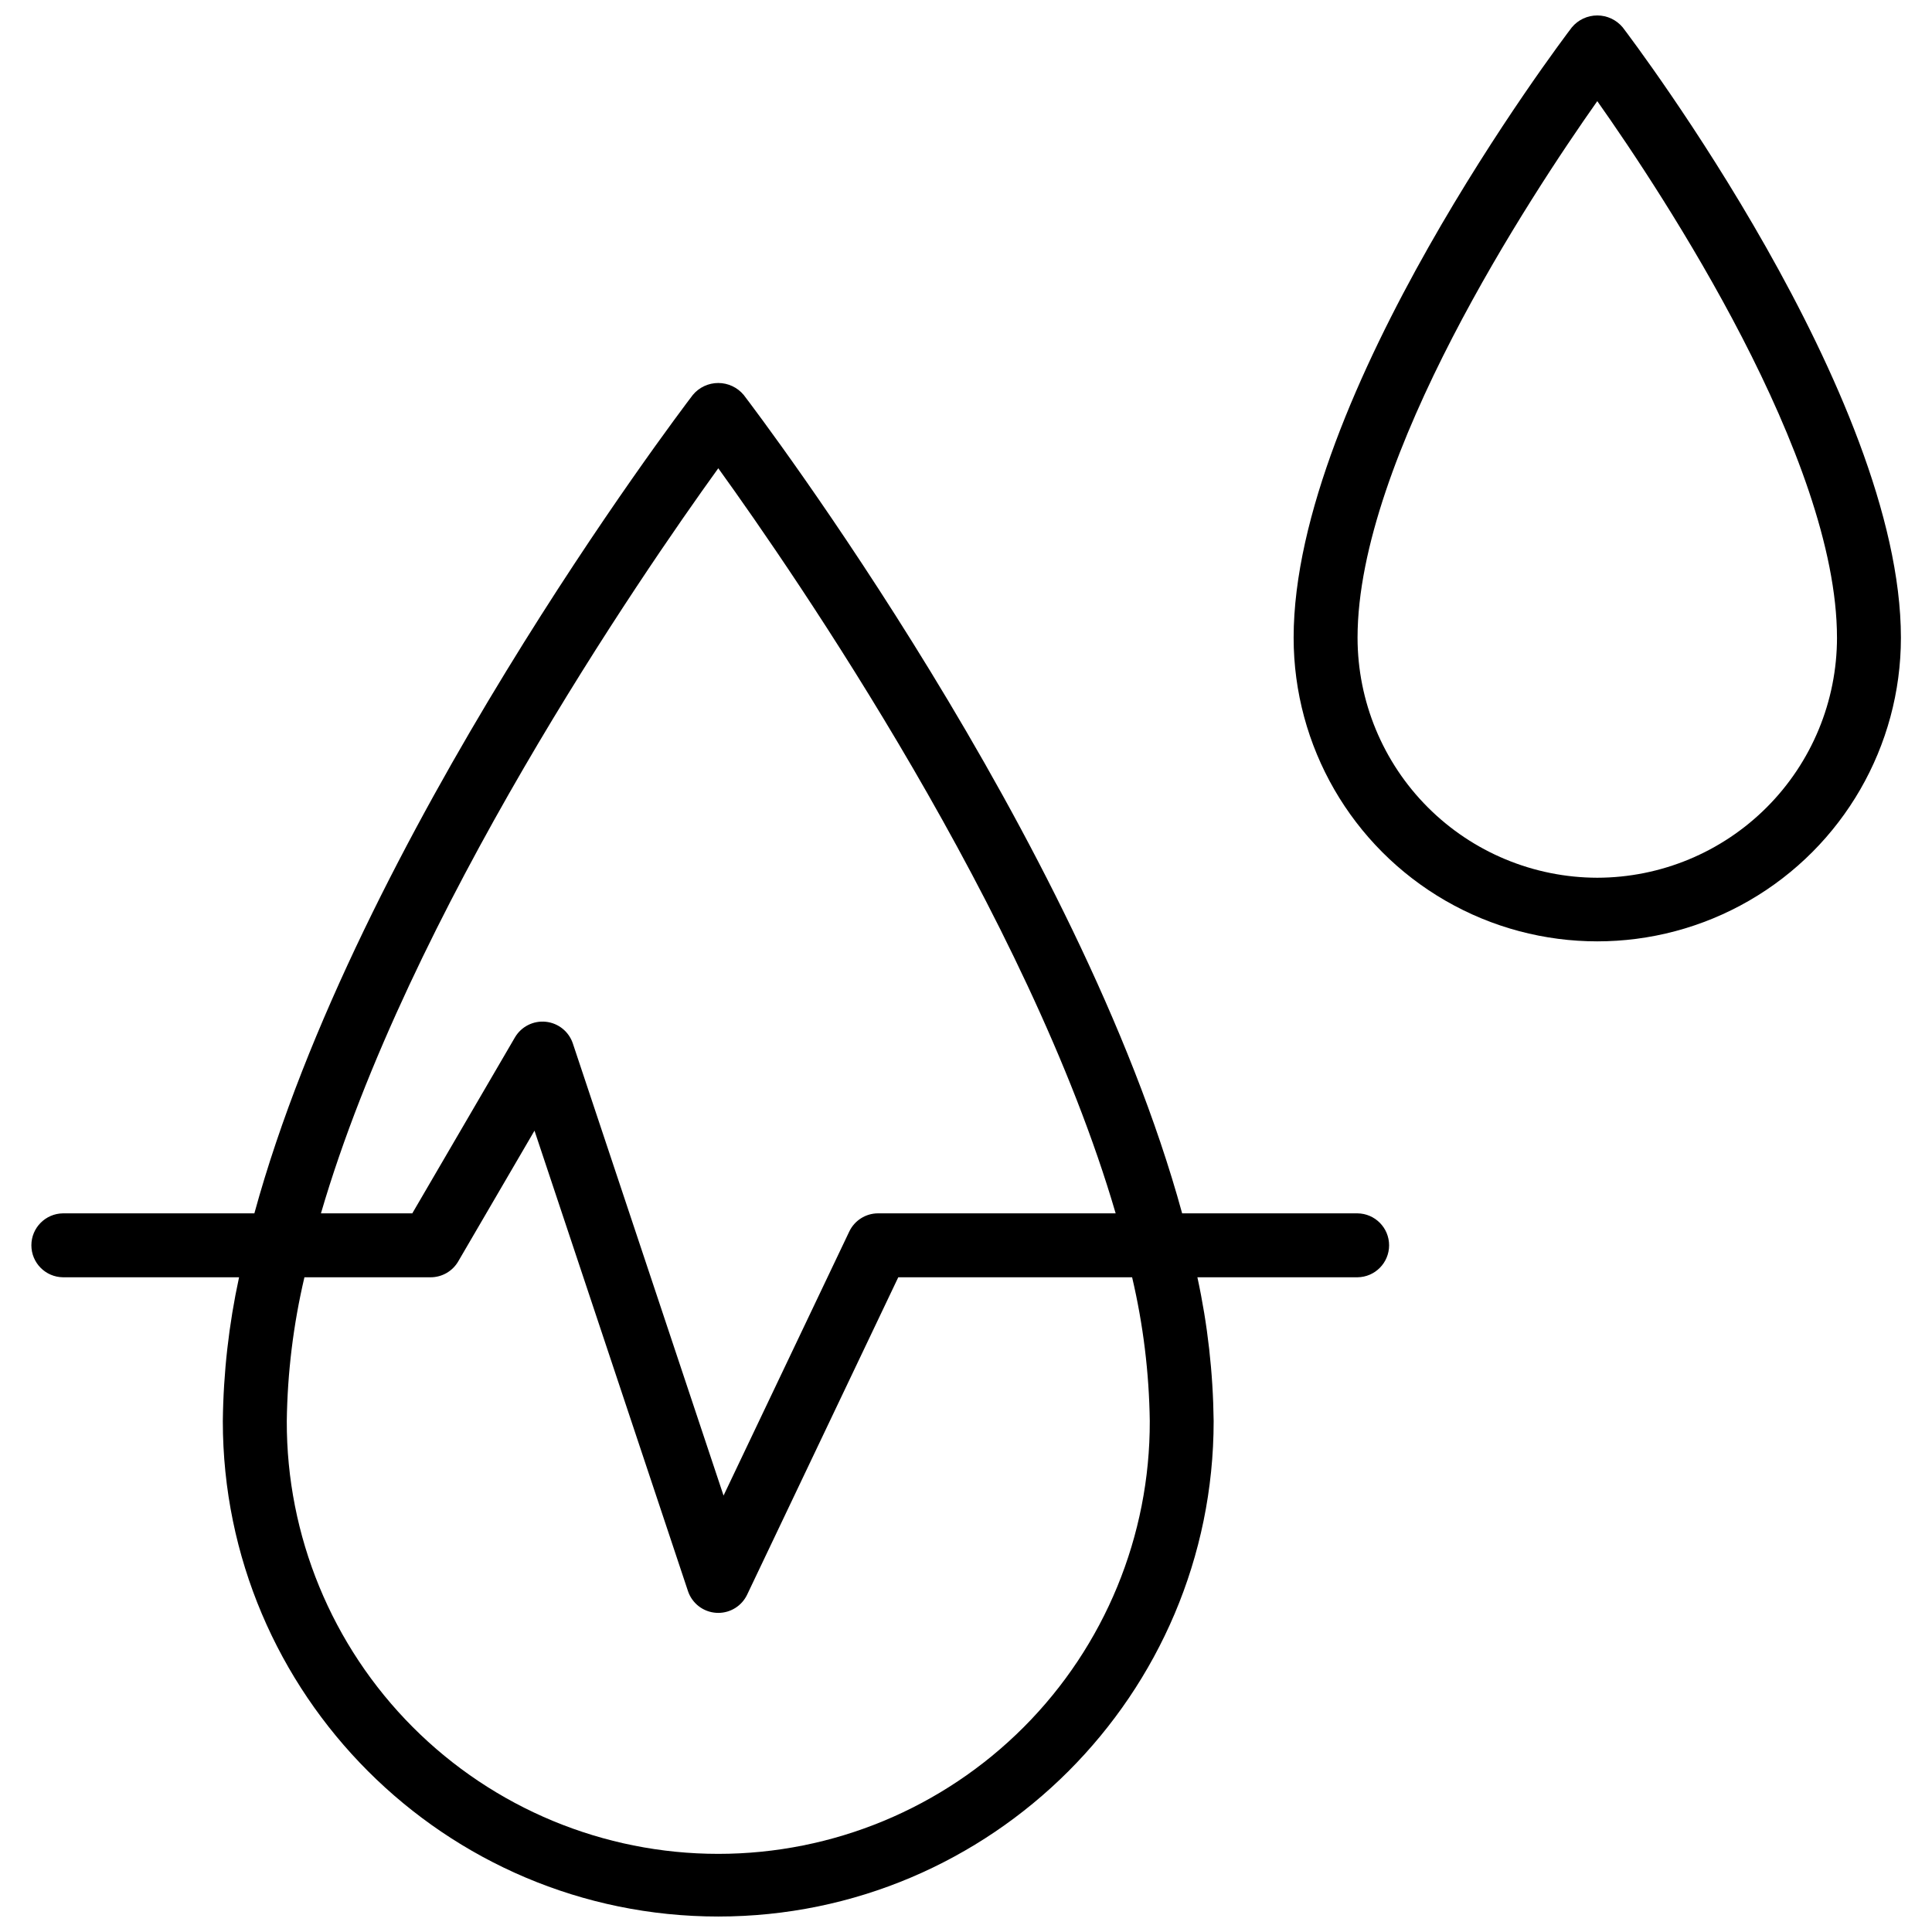
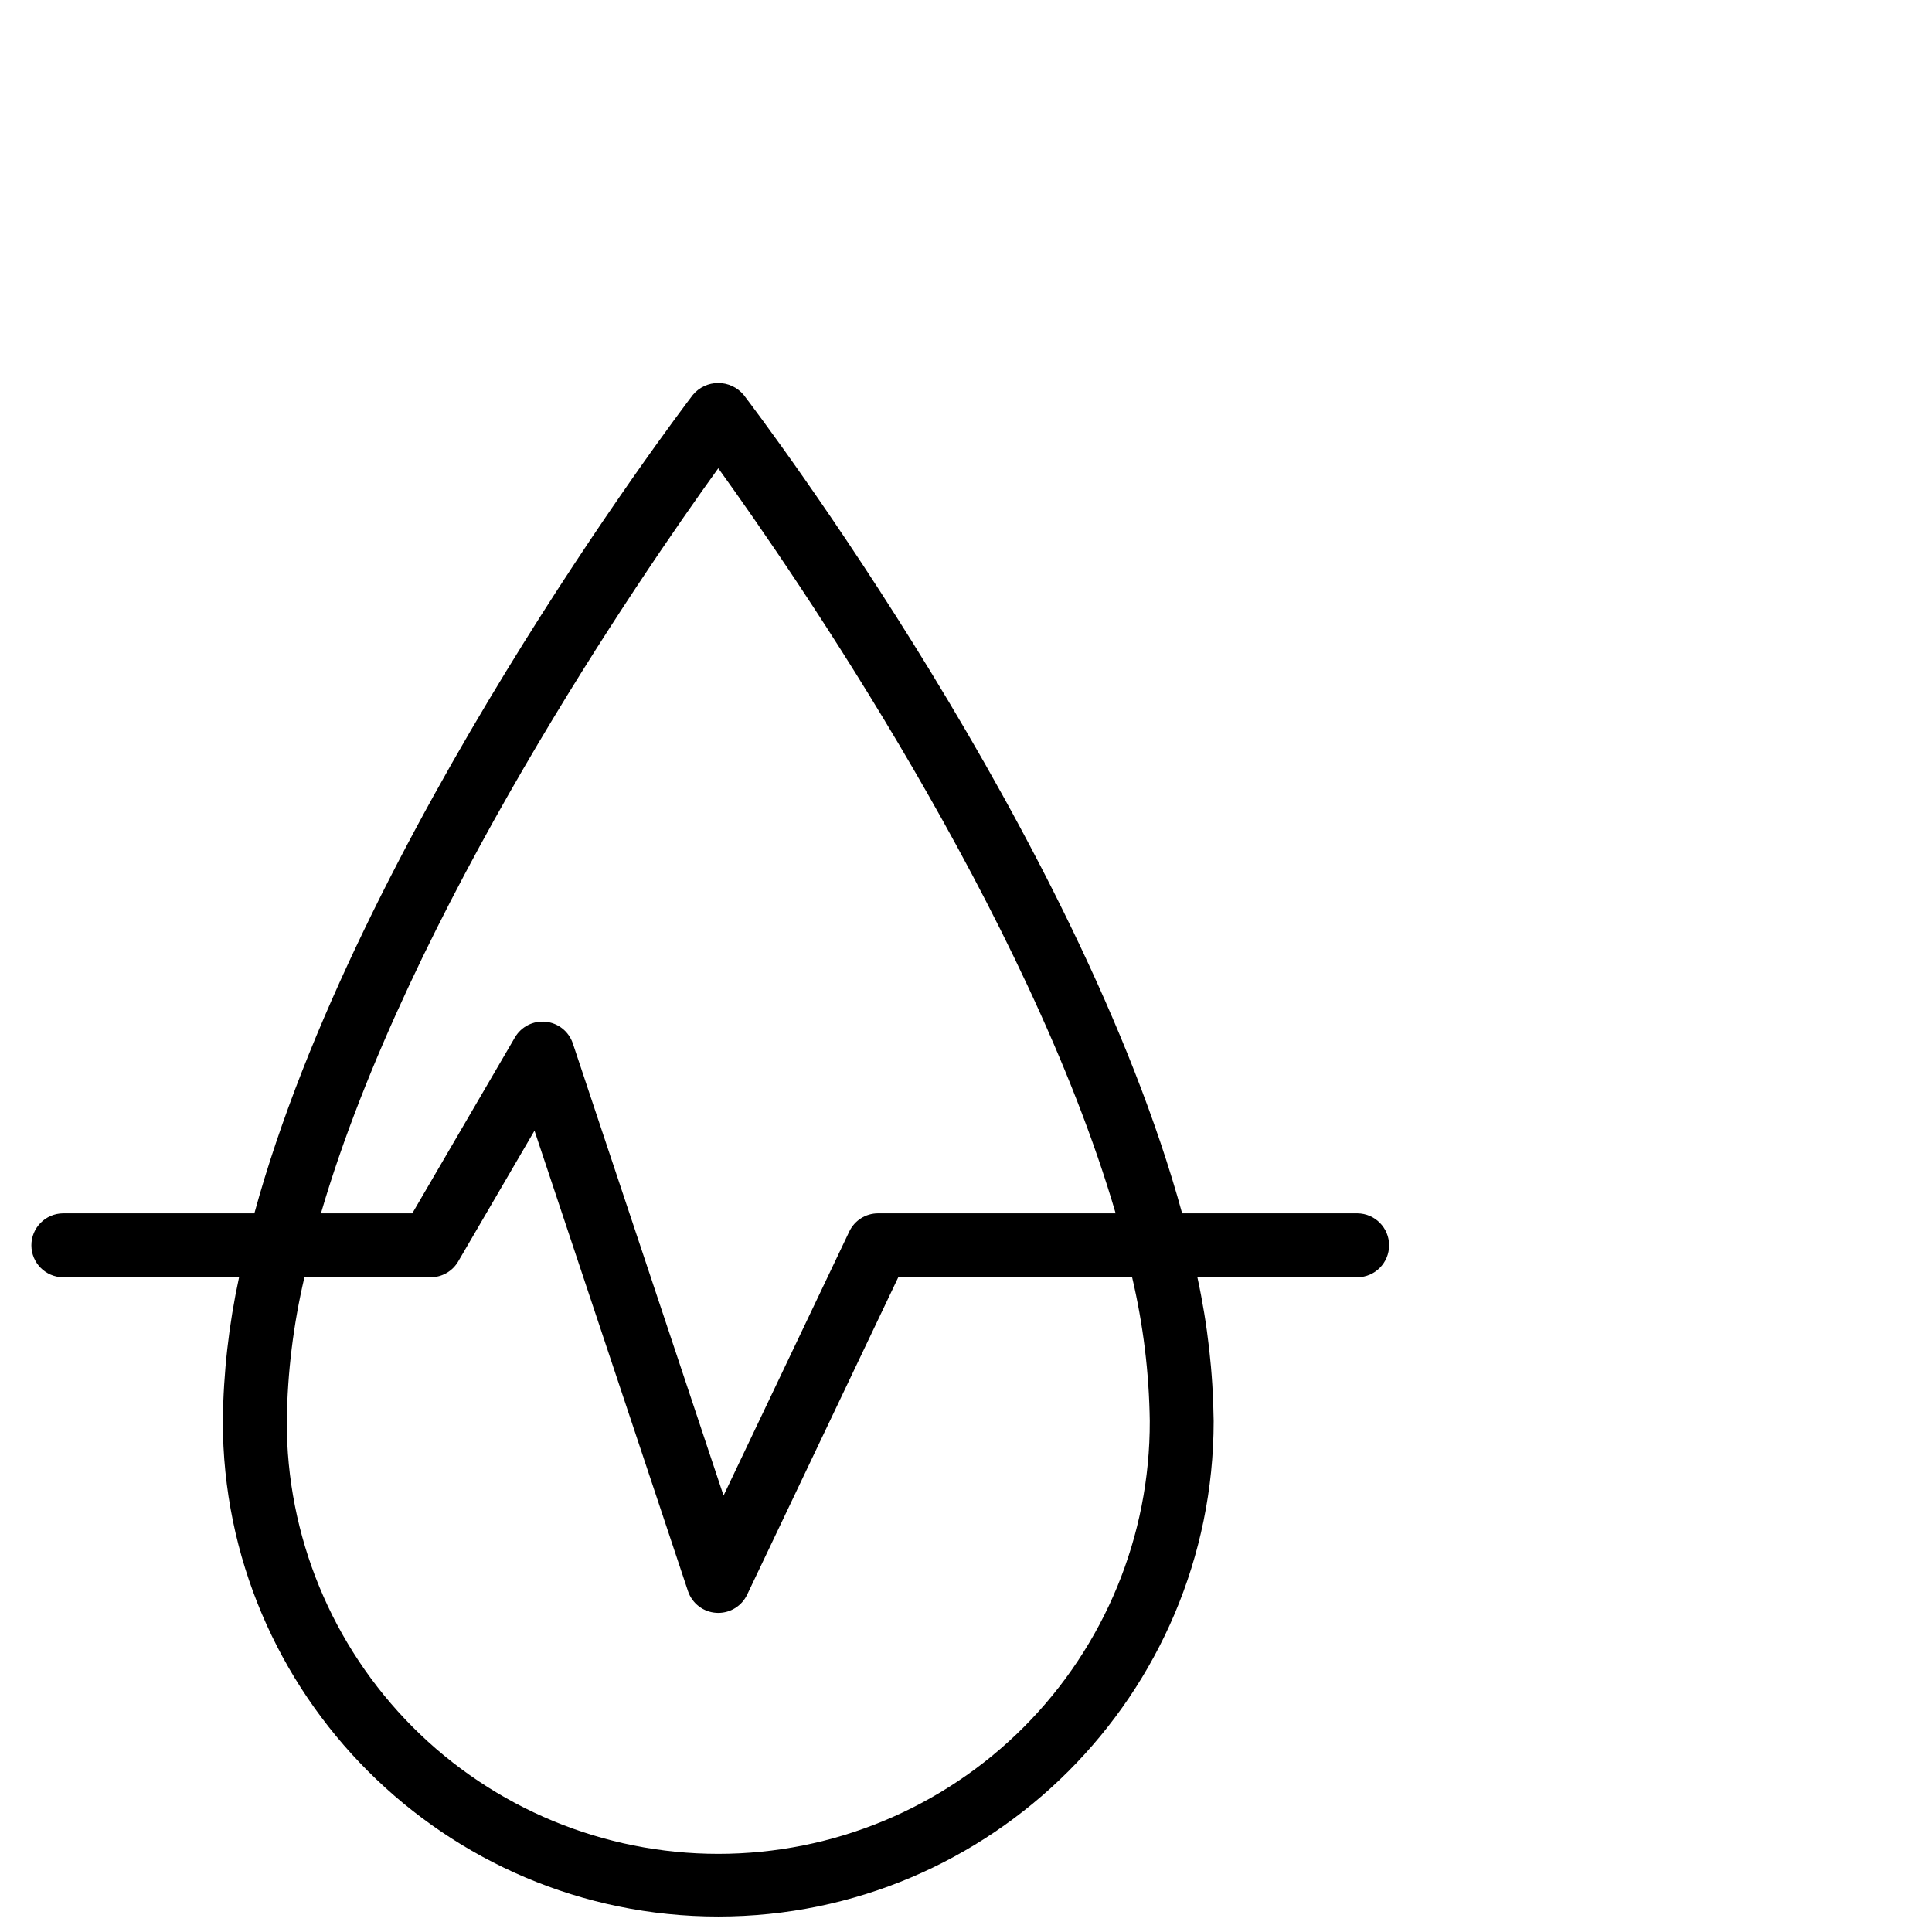
<svg xmlns="http://www.w3.org/2000/svg" width="800px" height="800px" version="1.1" viewBox="144 144 512 512">
  <defs>
    <clipPath id="b">
-       <path d="m486 148.09h162v245.91h-162z" />
-     </clipPath>
+       </clipPath>
    <clipPath id="a">
      <path d="m152 245h361v406.9h-361z" />
    </clipPath>
  </defs>
  <g>
    <g clip-path="url(#b)">
      <path d="m574.03 151.25c-1.668-2-4.133-3.156-6.738-3.156-2.602 0-5.07 1.156-6.738 3.156-3.008 3.949-73.73 97.477-73.73 161.75 0 28.75 15.336 55.312 40.234 69.688 24.898 14.375 55.57 14.375 80.469 0 24.898-14.375 40.234-40.938 40.234-69.688 0-64.27-70.727-157.79-73.73-161.75zm-6.734 225.36c-16.855-0.031-33.012-6.746-44.922-18.672-11.91-11.926-18.602-28.09-18.609-44.945 0-47.578 45.938-117.25 63.531-142.19 17.594 24.922 63.523 94.562 63.523 142.19h0.004c-0.008 16.855-6.699 33.02-18.609 44.945-11.91 11.926-28.066 18.641-44.918 18.672z" />
    </g>
    <g clip-path="url(#a)">
      <path d="m503.76 465.55h-46.48c-27.207-99.383-111.93-211.31-116.2-216.9h-0.004c-1.664-1.996-4.133-3.152-6.731-3.152-2.602 0-5.07 1.156-6.734 3.152-4.262 5.59-88.984 117.51-116.2 216.9h-50.711c-4.644 0.051-8.383 3.828-8.383 8.469 0 4.644 3.738 8.422 8.383 8.473h46.656c-2.715 12.527-4.16 25.297-4.305 38.117 0 72.395 58.895 131.29 131.29 131.29 72.398 0 131.29-58.895 131.29-131.29-0.148-12.82-1.59-25.59-4.309-38.117h42.426c4.641-0.051 8.379-3.828 8.379-8.473 0-4.641-3.738-8.418-8.379-8.469zm-169.41-197.46c20.5 28.434 82.066 117.92 105.31 197.46h-62.957c-3.266-0.004-6.242 1.879-7.644 4.832l-33.312 69.961-39.941-119.82c-1.055-3.156-3.856-5.402-7.164-5.742-3.309-0.344-6.508 1.281-8.188 4.152l-27.195 46.621h-24.207c23.238-79.543 84.801-169.03 105.3-197.46zm114.35 252.52c0.09 30.383-11.918 59.555-33.375 81.074-21.453 21.516-50.59 33.609-80.977 33.609-30.383 0-59.52-12.094-80.977-33.609-21.453-21.52-33.461-50.691-33.371-81.074 0.168-12.84 1.738-25.621 4.676-38.117h33.438c3.012 0 5.801-1.602 7.316-4.203l20.215-34.652 40.668 122v0.004c1.094 3.277 4.066 5.562 7.516 5.773 0.176 0.012 0.348 0.016 0.523 0.016 3.266 0 6.242-1.879 7.644-4.828l40.051-84.109h61.973c2.938 12.496 4.508 25.277 4.68 38.117z" />
    </g>
  </g>
</svg>